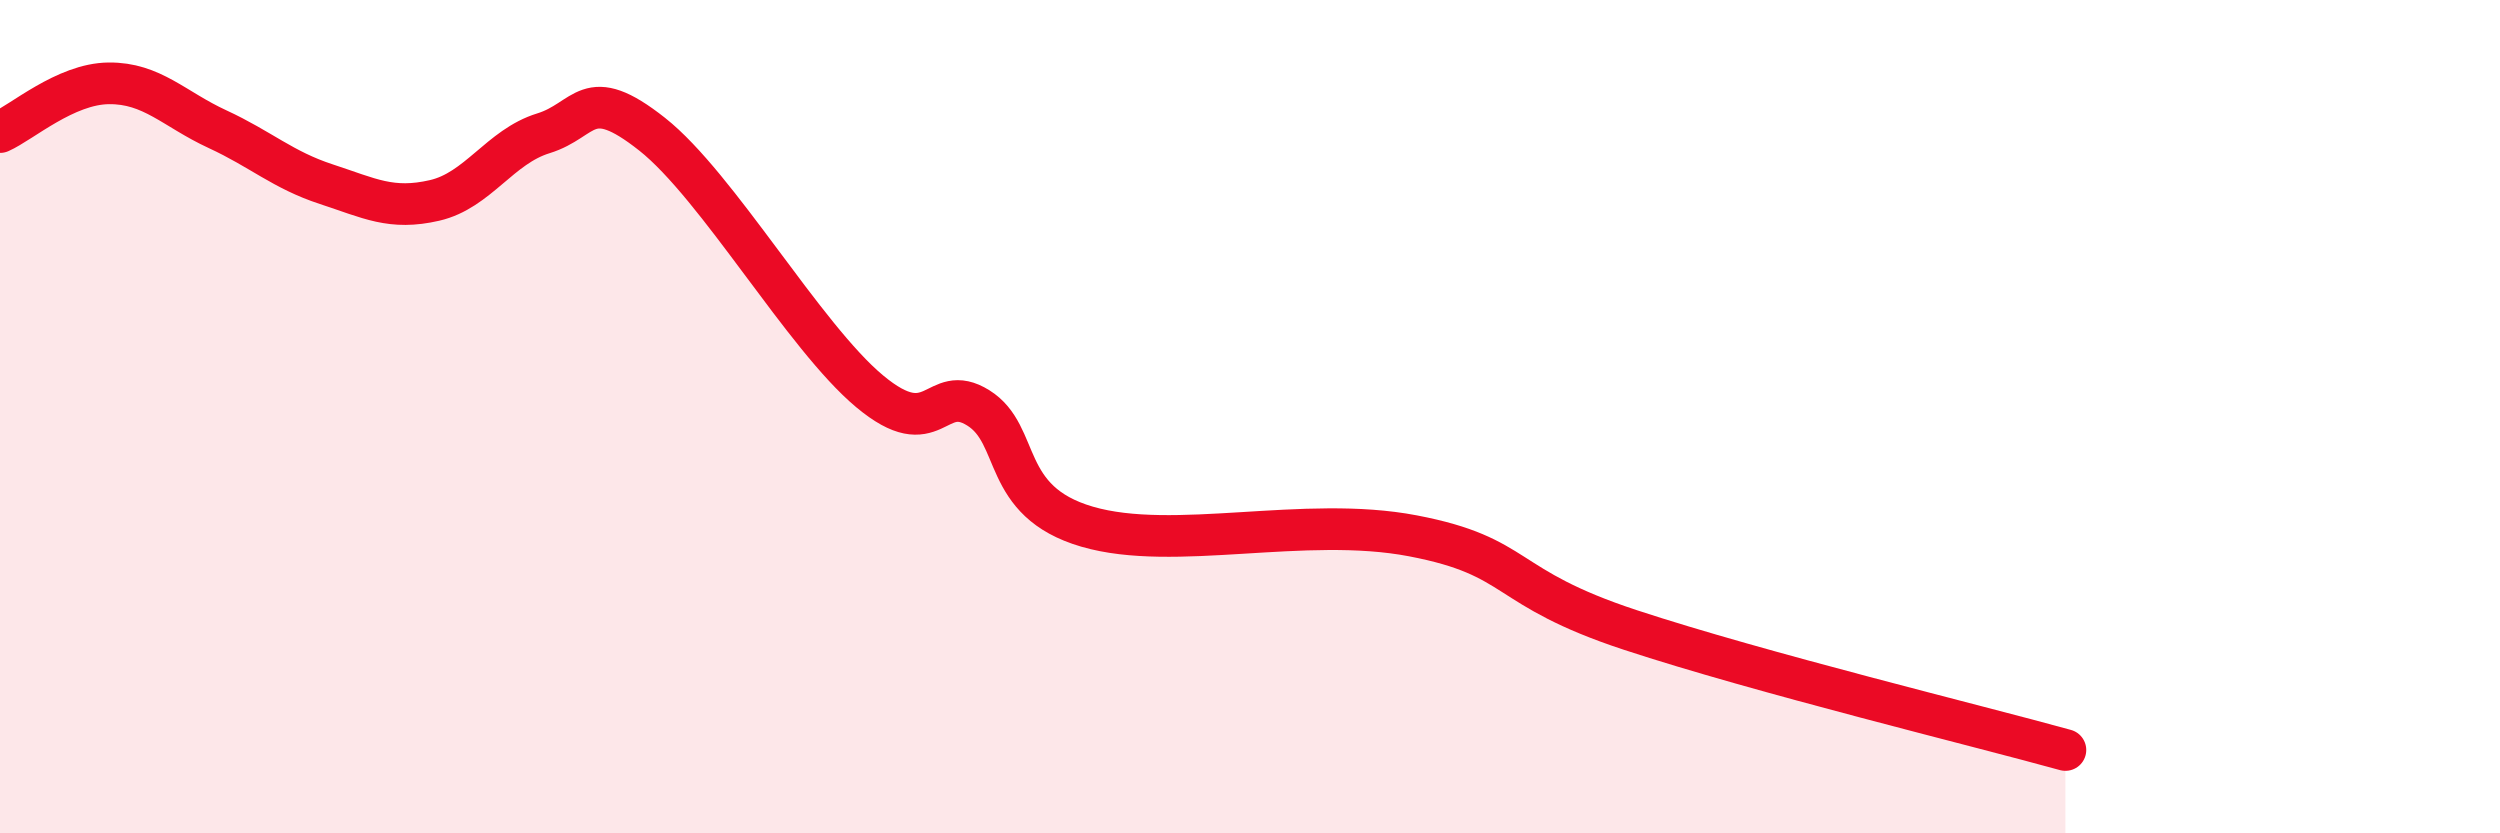
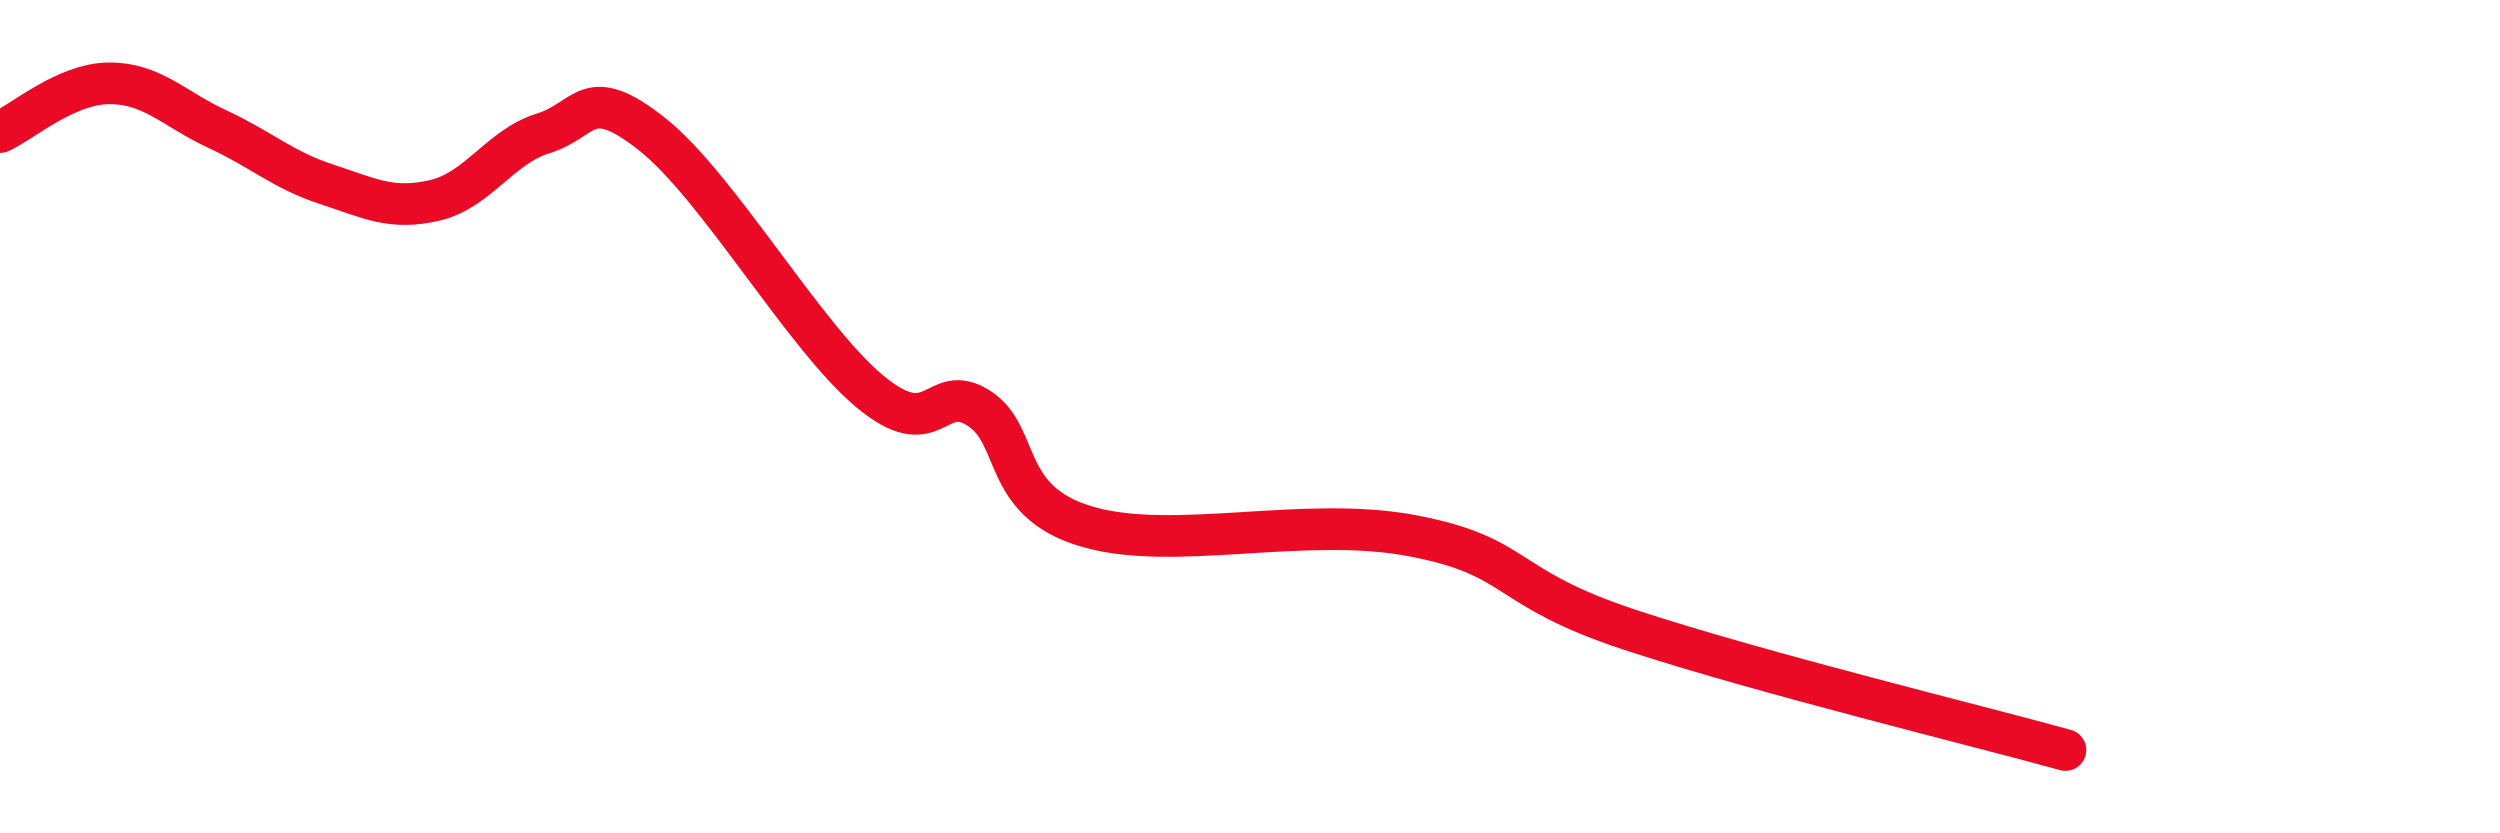
<svg xmlns="http://www.w3.org/2000/svg" width="60" height="20" viewBox="0 0 60 20">
-   <path d="M 0,3.17 C 0.52,2.94 1.57,2.01 2.61,2 C 3.65,1.99 4.18,2.62 5.22,3.1 C 6.26,3.58 6.79,4.08 7.83,4.42 C 8.87,4.76 9.39,5.05 10.43,4.81 C 11.47,4.57 12,3.52 13.04,3.2 C 14.08,2.88 14.08,1.98 15.65,3.22 C 17.22,4.46 19.3,8.08 20.87,9.39 C 22.44,10.7 22.44,9.14 23.48,9.79 C 24.52,10.44 24,12.03 26.09,12.64 C 28.18,13.25 31.3,12.36 33.91,12.86 C 36.52,13.36 36,14.09 39.13,15.12 C 42.26,16.15 47.48,17.42 49.57,18L49.57 20L0 20Z" fill="#EB0A25" opacity="0.1" stroke-linecap="round" stroke-linejoin="round" />
  <path d="M 0,3.17 C 0.52,2.94 1.57,2.01 2.61,2 C 3.65,1.99 4.18,2.62 5.22,3.1 C 6.26,3.58 6.79,4.08 7.83,4.42 C 8.87,4.76 9.39,5.05 10.43,4.81 C 11.47,4.57 12,3.52 13.04,3.2 C 14.08,2.88 14.08,1.98 15.65,3.22 C 17.22,4.46 19.3,8.08 20.87,9.39 C 22.44,10.7 22.44,9.14 23.48,9.79 C 24.52,10.44 24,12.03 26.09,12.64 C 28.18,13.25 31.3,12.36 33.91,12.86 C 36.52,13.36 36,14.09 39.13,15.12 C 42.26,16.15 47.48,17.42 49.57,18" stroke="#EB0A25" stroke-width="1" fill="none" stroke-linecap="round" stroke-linejoin="round" />
</svg>